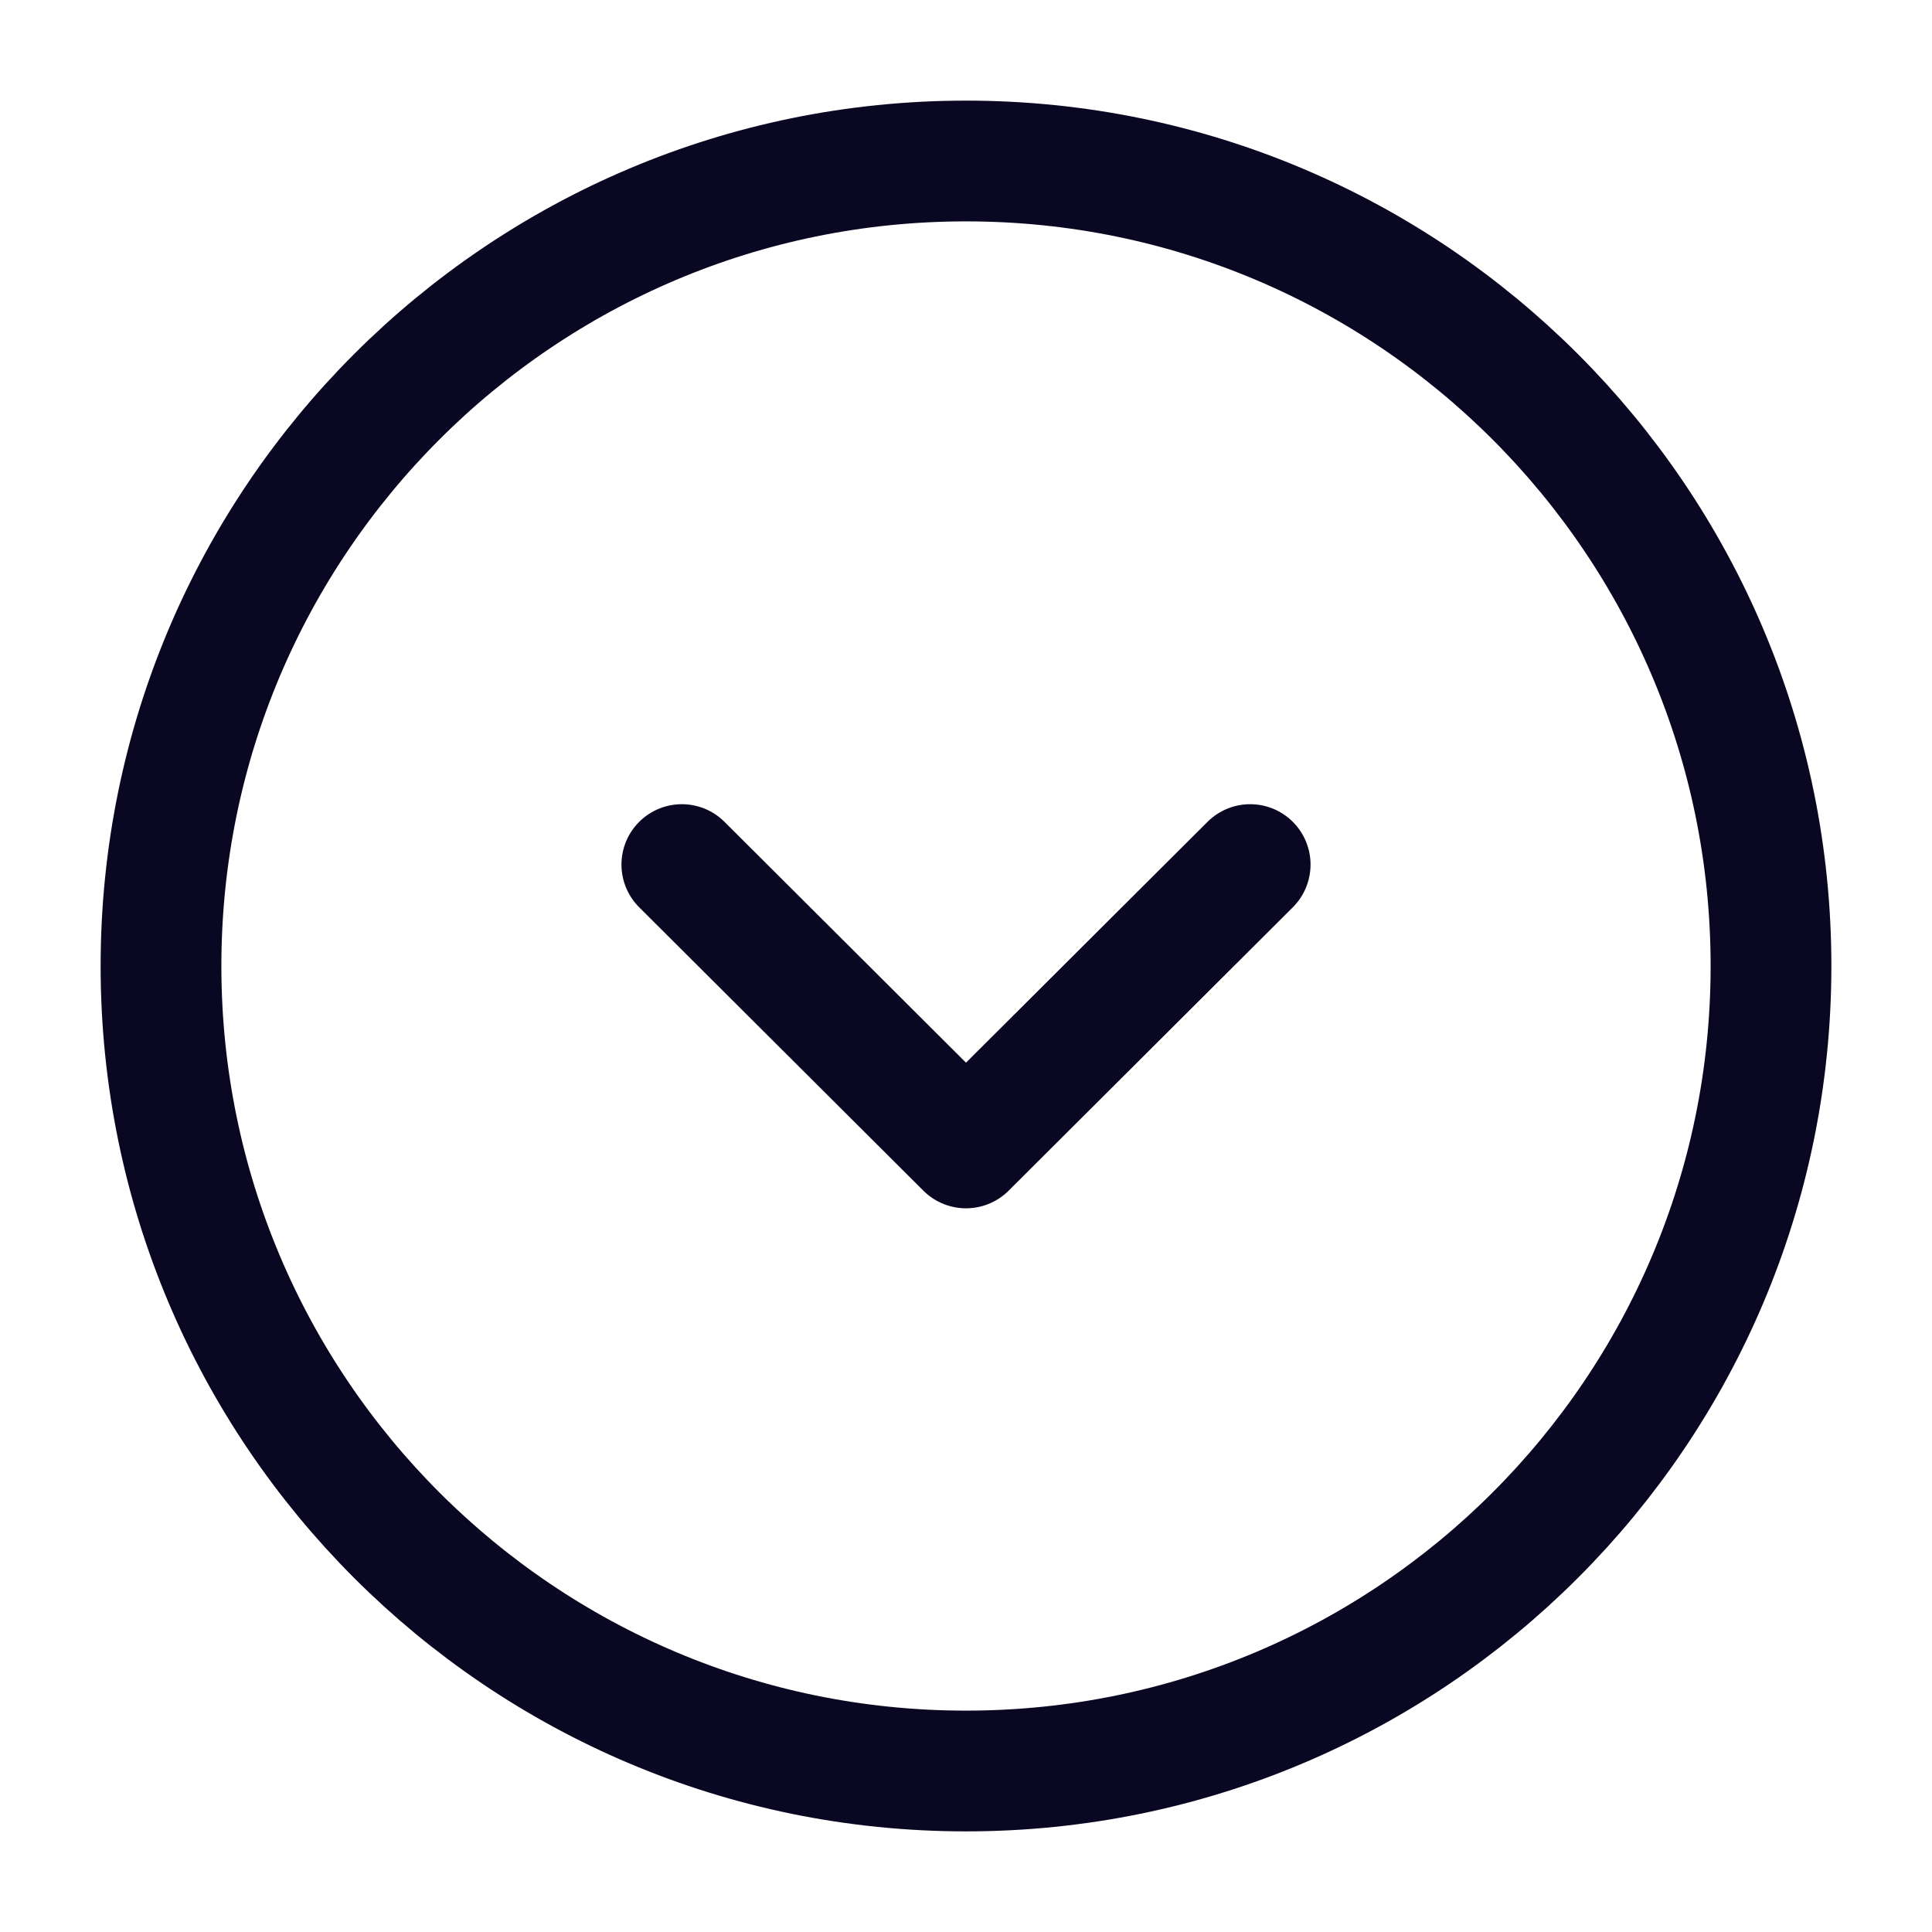
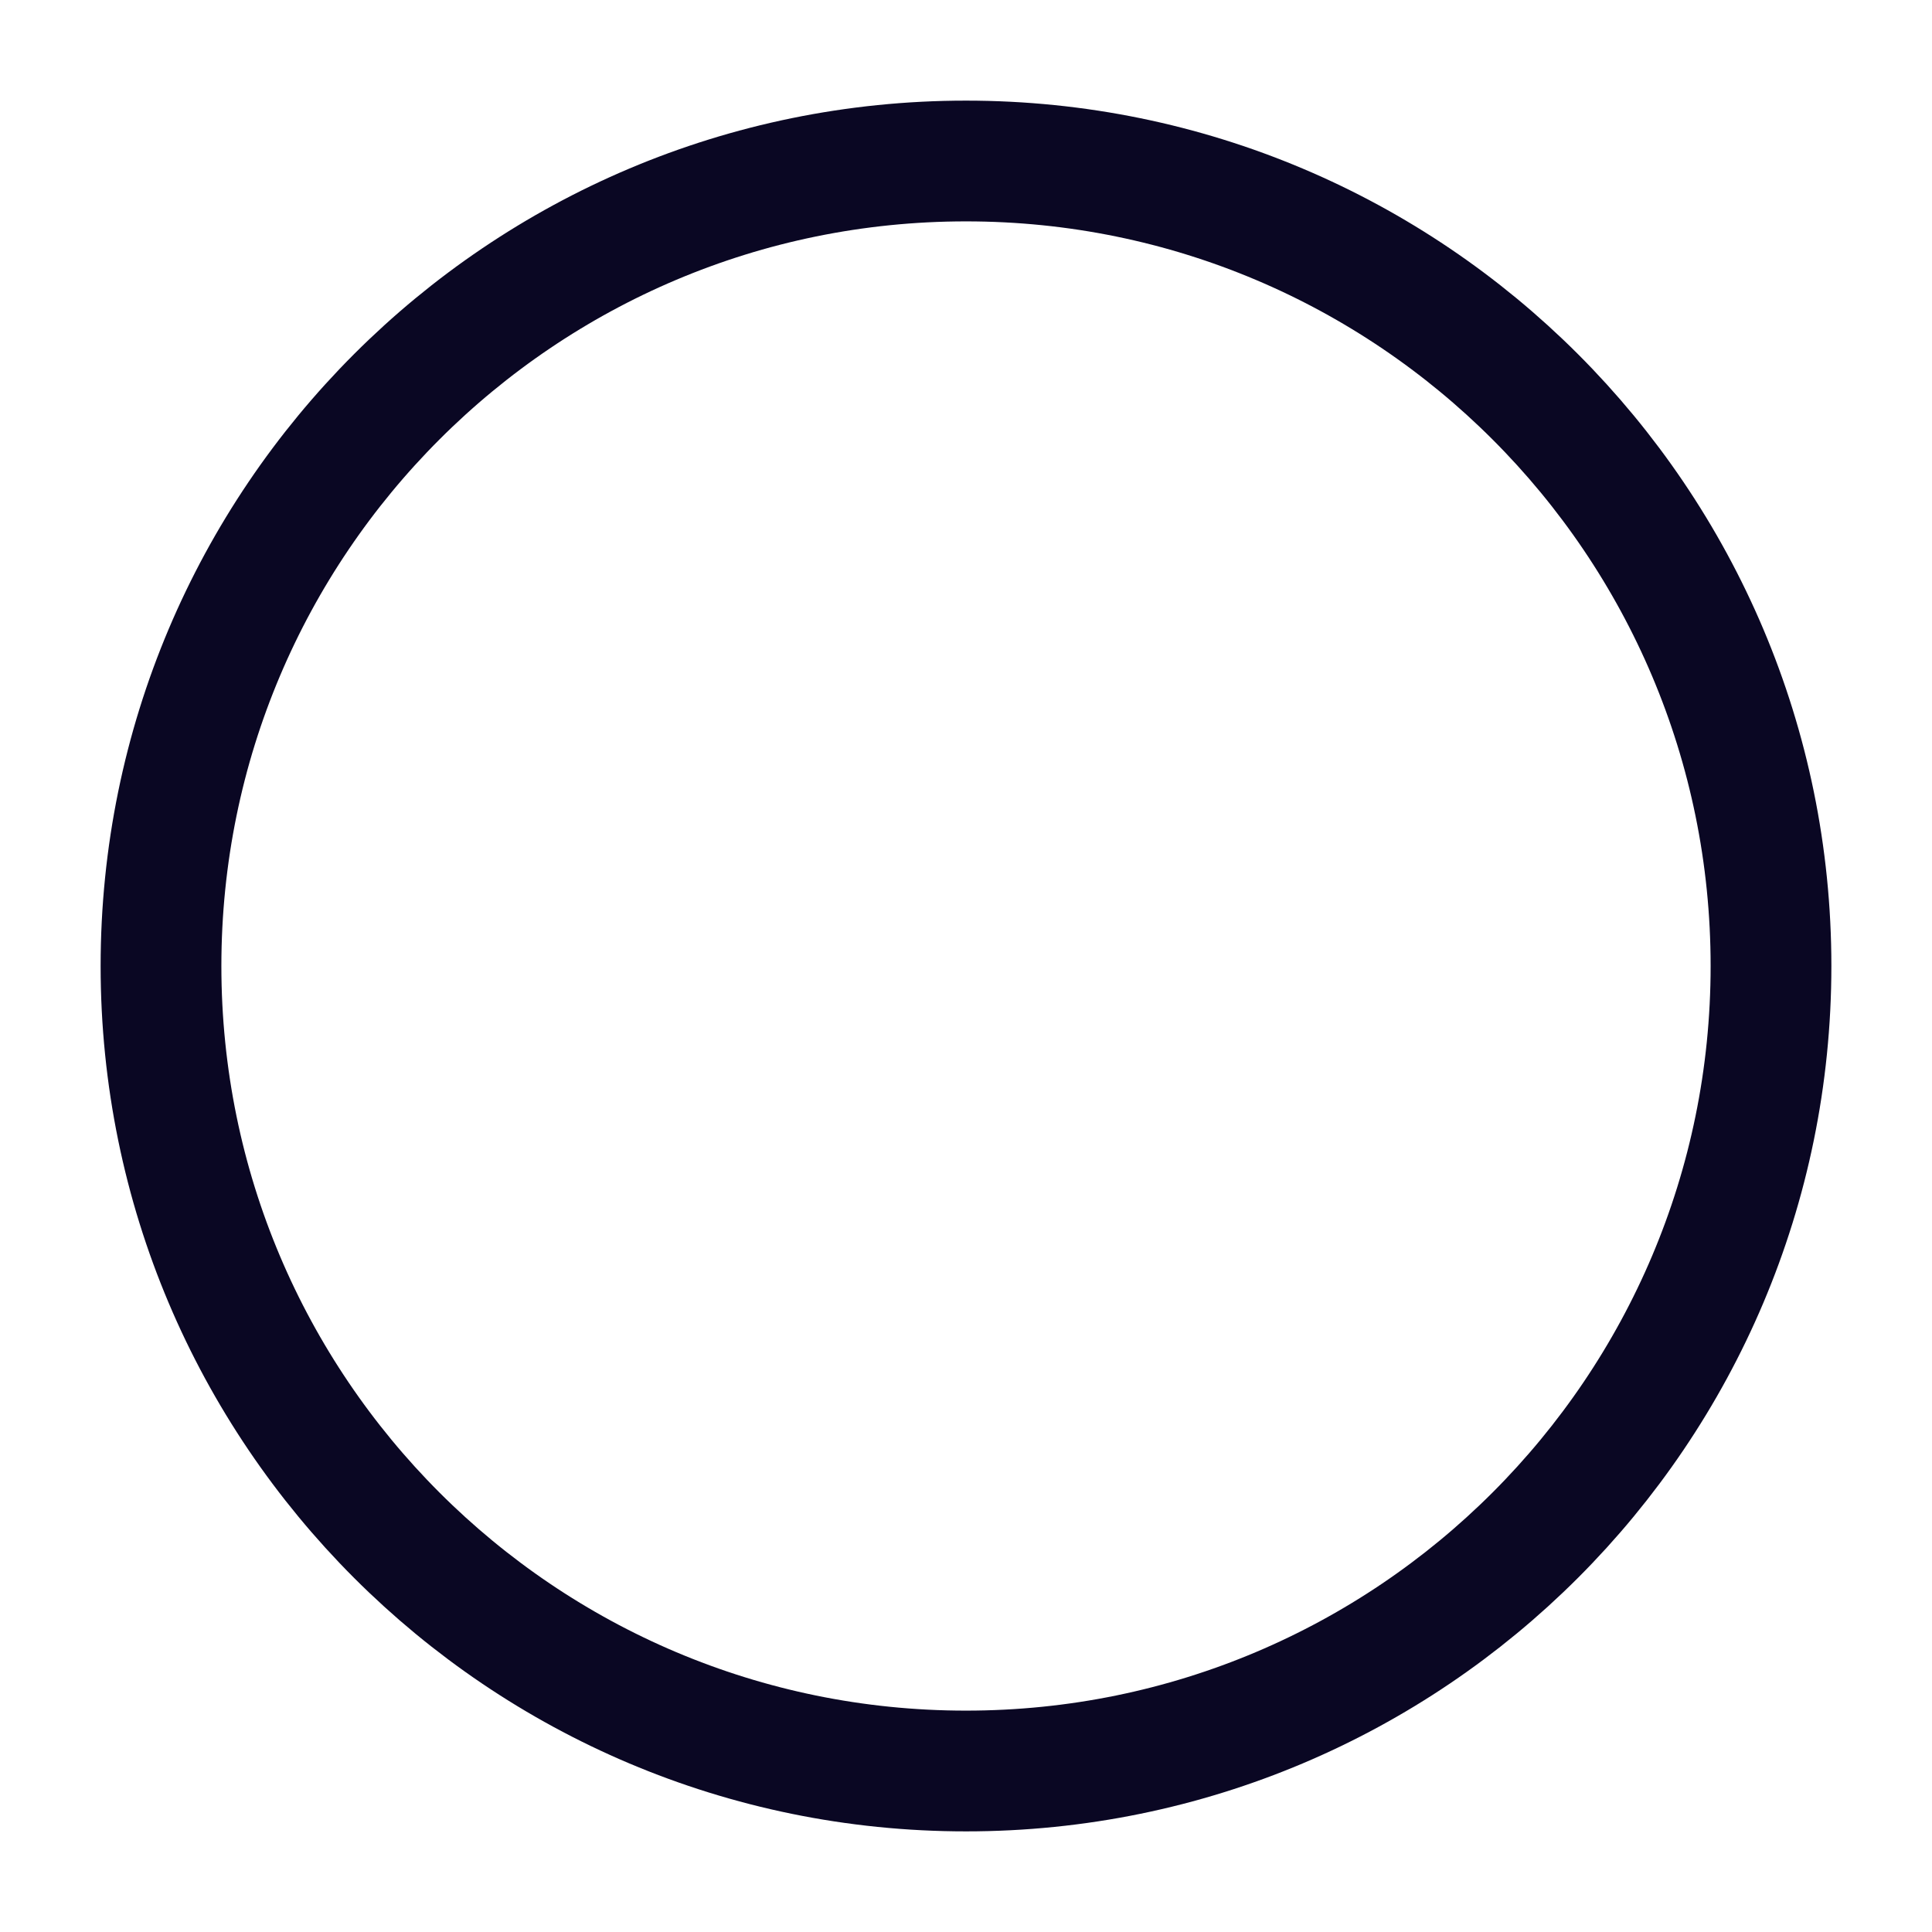
<svg xmlns="http://www.w3.org/2000/svg" width="24" height="24" viewBox="0 0 24 24" fill="none">
  <path d="M12 22C17.523 22 22 17.523 22 12C22 6.477 17.523 2 12 2C6.477 2 2 6.477 2 12C2 17.523 6.477 22 12 22Z" stroke="#0A0723" stroke-width="1.5" stroke-miterlimit="10" stroke-linecap="round" stroke-linejoin="round" />
-   <path d="M8.47 10.74L12 14.26L15.53 10.74" stroke="#0A0723" stroke-width="1.5" stroke-linecap="round" stroke-linejoin="round" />
</svg>